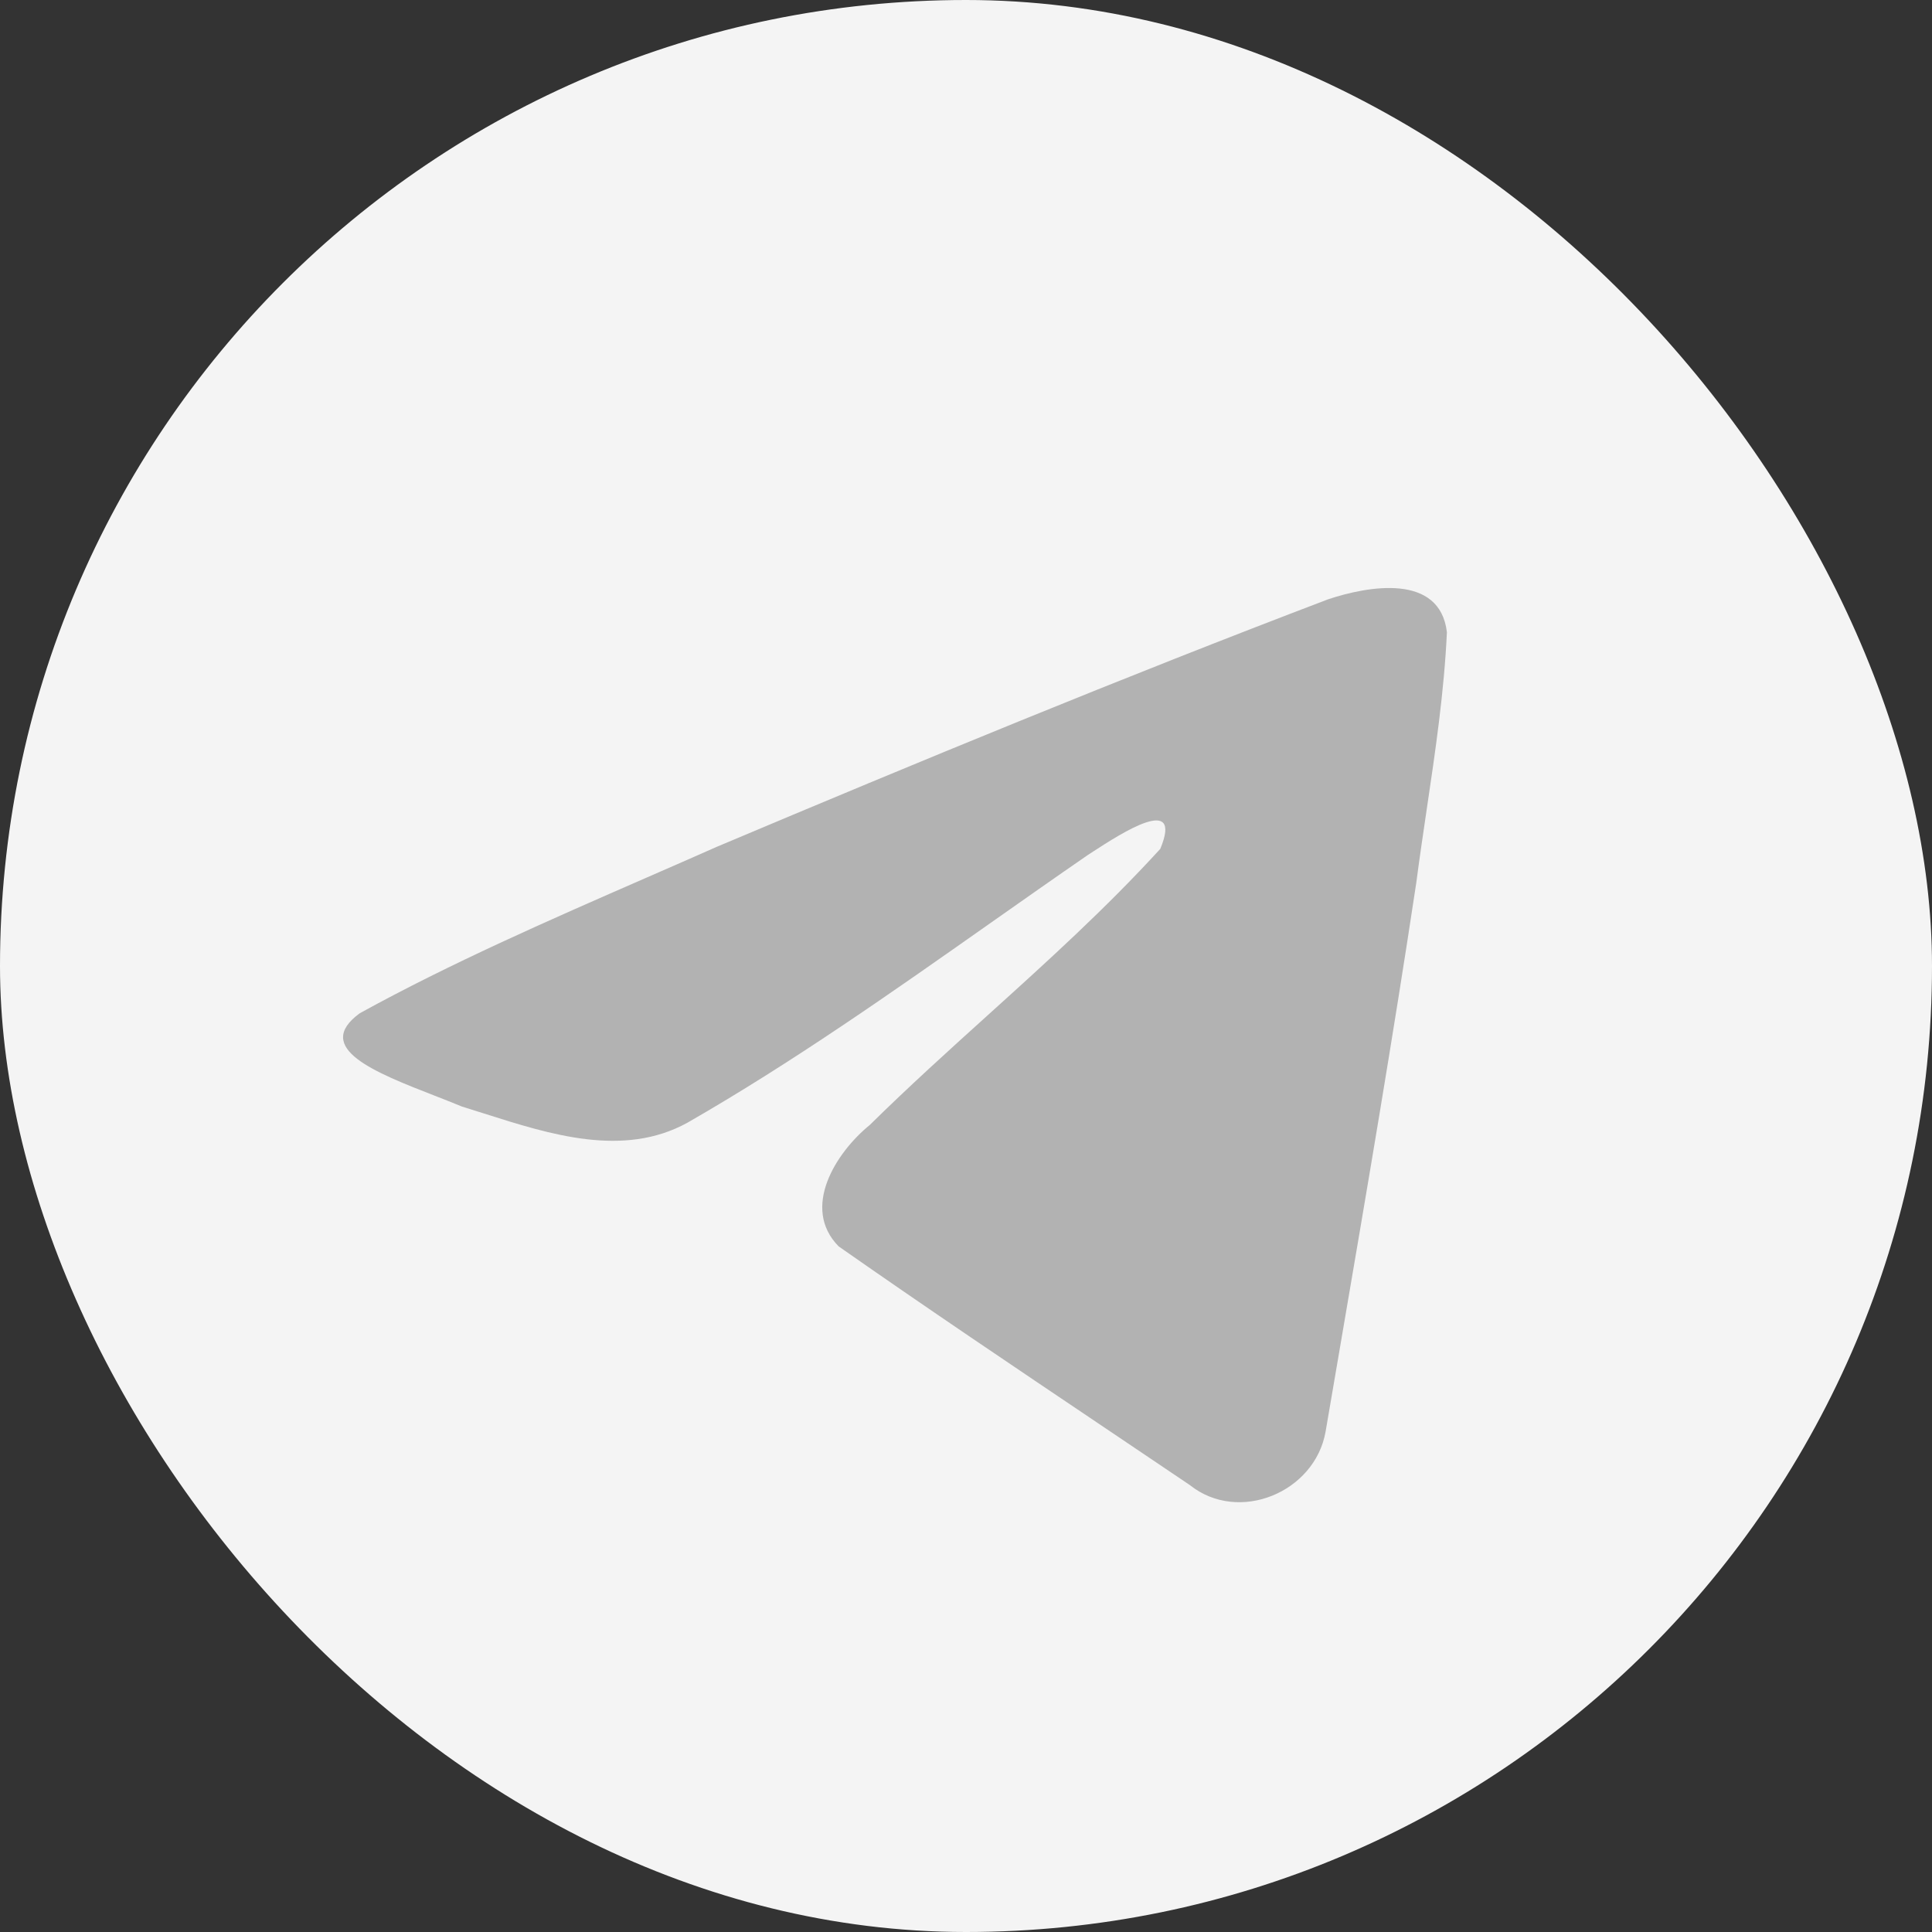
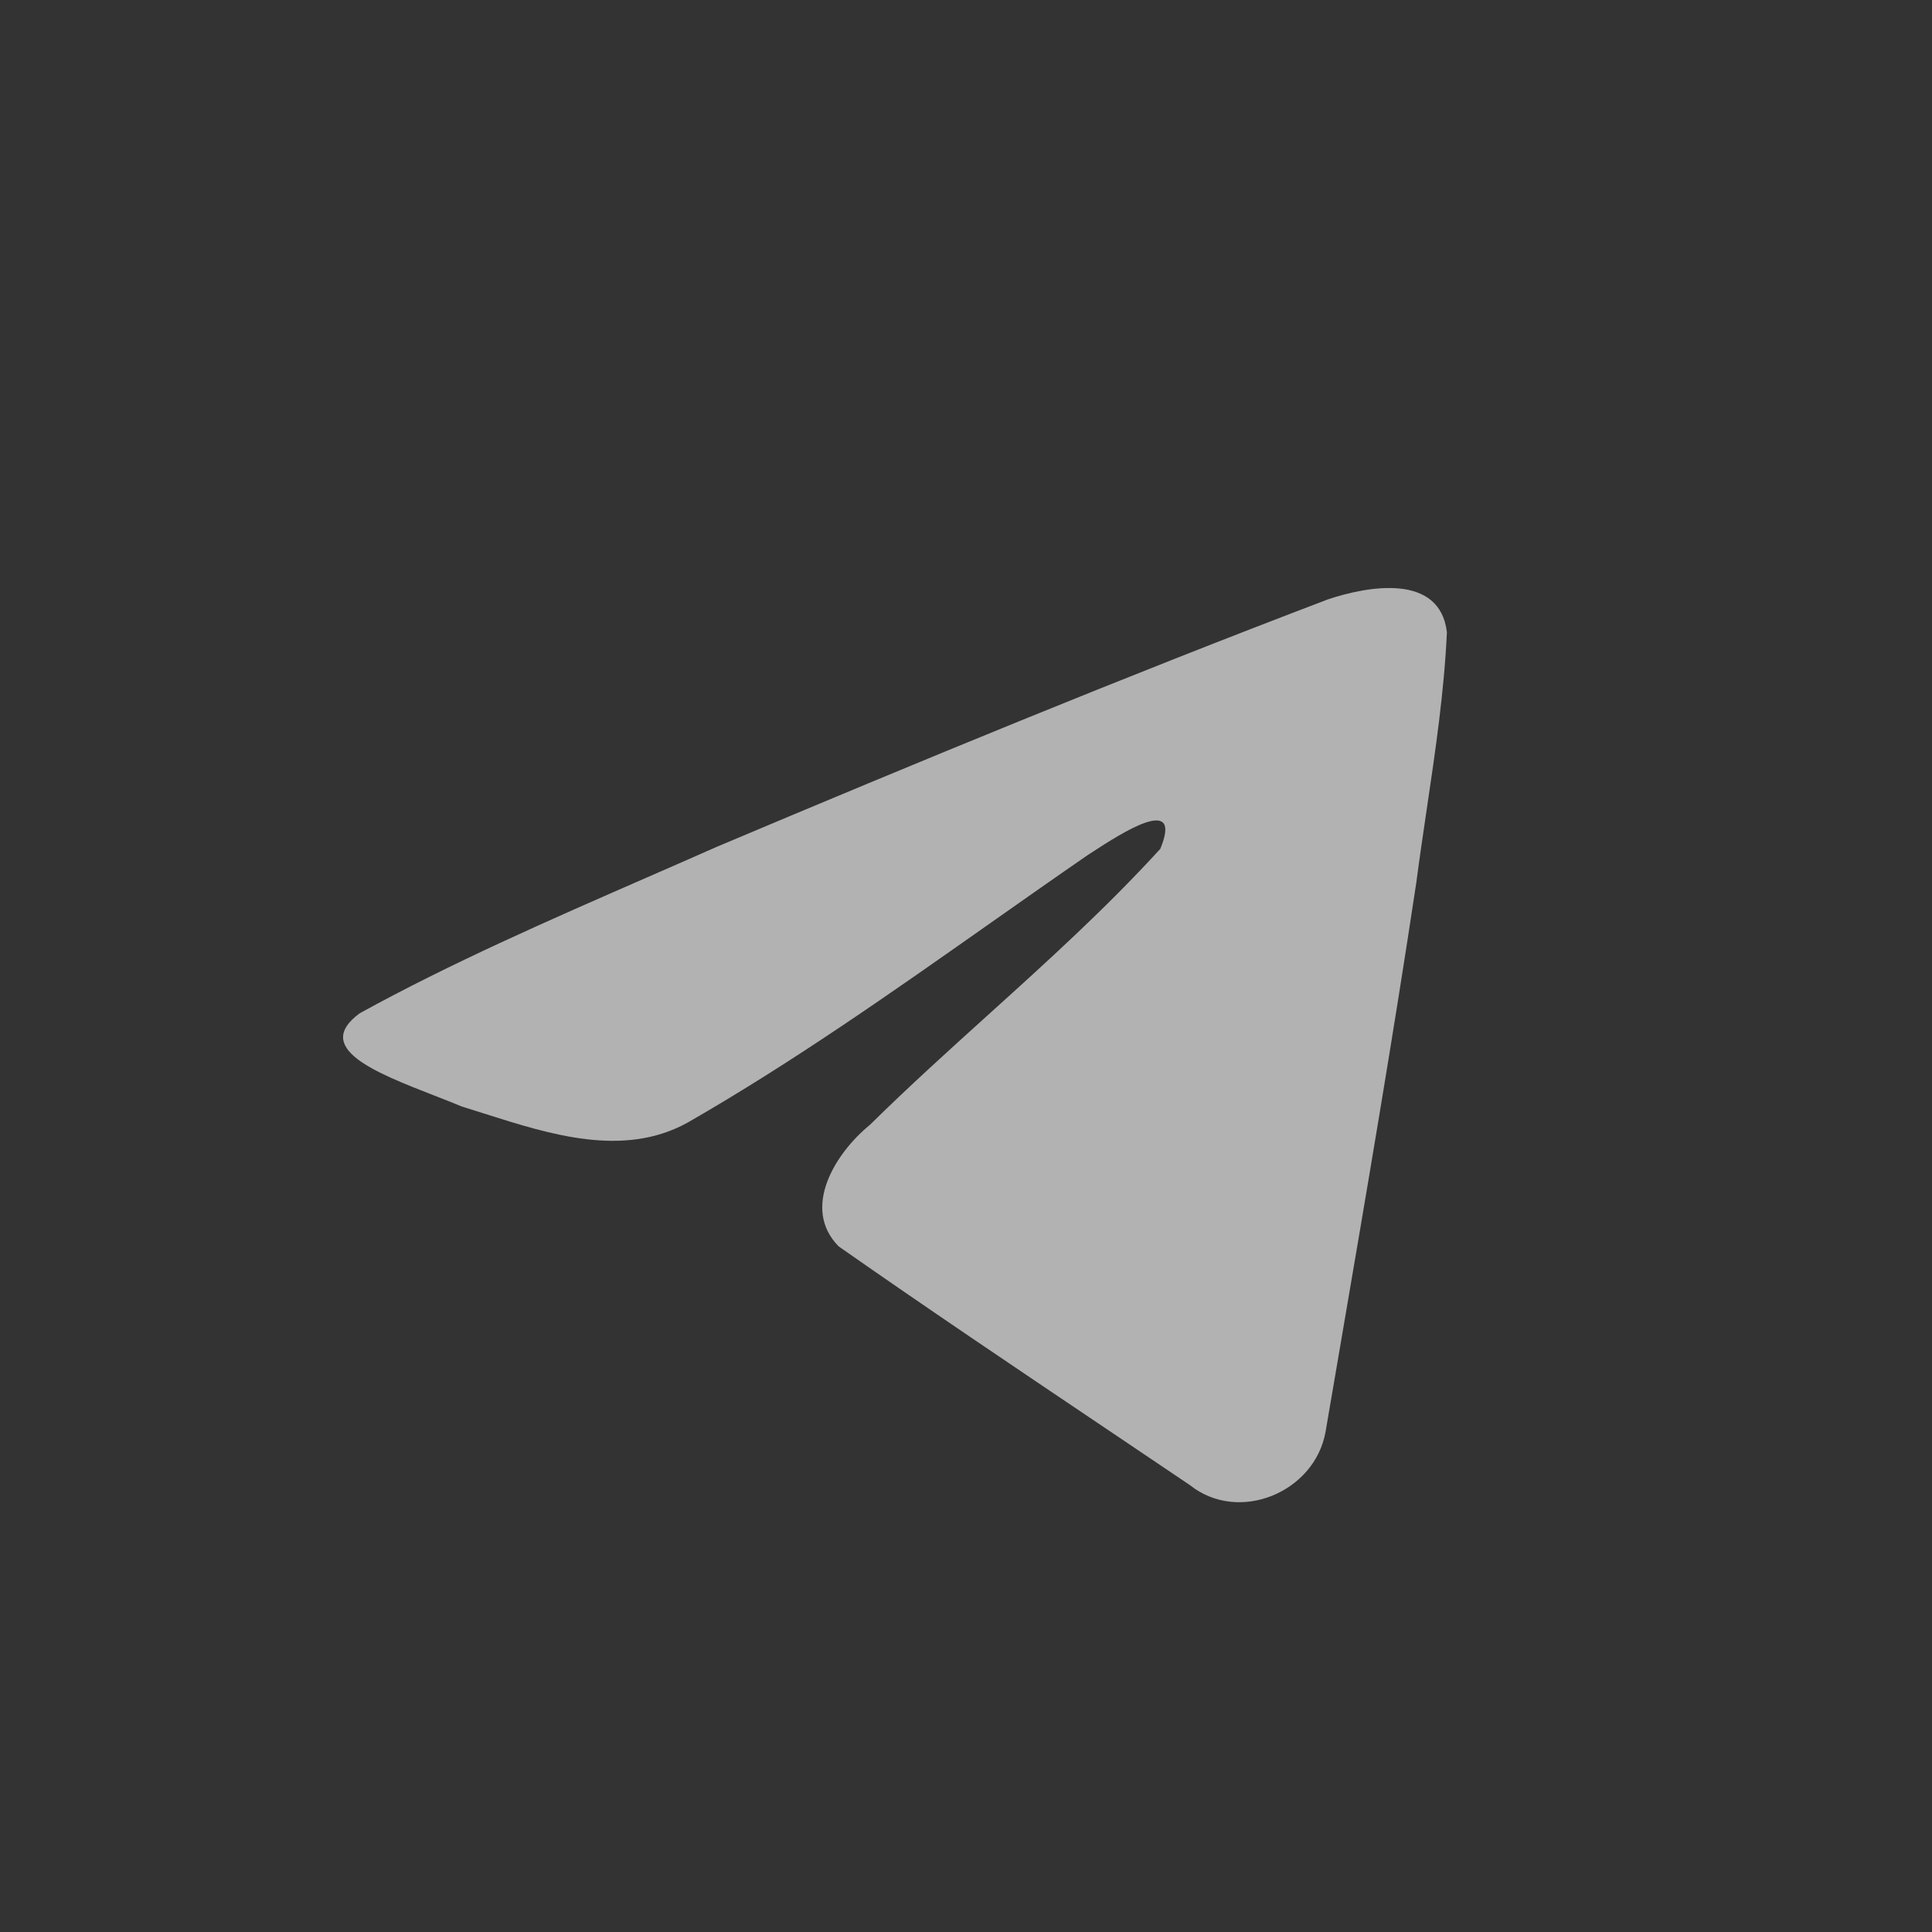
<svg xmlns="http://www.w3.org/2000/svg" width="48" height="48" viewBox="0 0 48 48" fill="none">
  <rect x="0" y="0" width="48" height="48" fill="#333333" stroke="none" />
-   <rect width="48" height="48" rx="24" fill="#F4F4F4" />
  <path fillRule="evenodd" clipRule="evenodd" d="M16.071 21.801C13.667 22.851 11.196 23.93 8.938 25.174C7.758 26.038 9.326 26.648 10.796 27.221C11.03 27.312 11.261 27.403 11.479 27.493C11.66 27.548 11.844 27.607 12.03 27.666C13.666 28.187 15.49 28.768 17.078 27.894C19.687 26.396 22.148 24.663 24.608 22.932C25.414 22.365 26.22 21.798 27.03 21.24C27.068 21.215 27.111 21.188 27.158 21.157C27.849 20.709 29.402 19.703 28.827 21.09C27.469 22.576 26.014 23.891 24.551 25.213C23.565 26.104 22.575 26.998 21.609 27.95C20.768 28.634 19.894 30.009 20.836 30.966C23.006 32.485 25.21 33.967 27.413 35.449C28.129 35.931 28.846 36.413 29.561 36.896C30.773 37.864 32.668 37.081 32.934 35.568C33.053 34.873 33.172 34.177 33.291 33.481C33.948 29.637 34.606 25.791 35.187 21.933C35.266 21.328 35.356 20.723 35.445 20.118C35.663 18.651 35.88 17.182 35.948 15.707C35.773 14.235 33.988 14.559 32.995 14.89C27.89 16.832 22.835 18.919 17.801 21.042C17.231 21.295 16.653 21.547 16.071 21.801Z" fill="#B2B2B2" />
</svg>